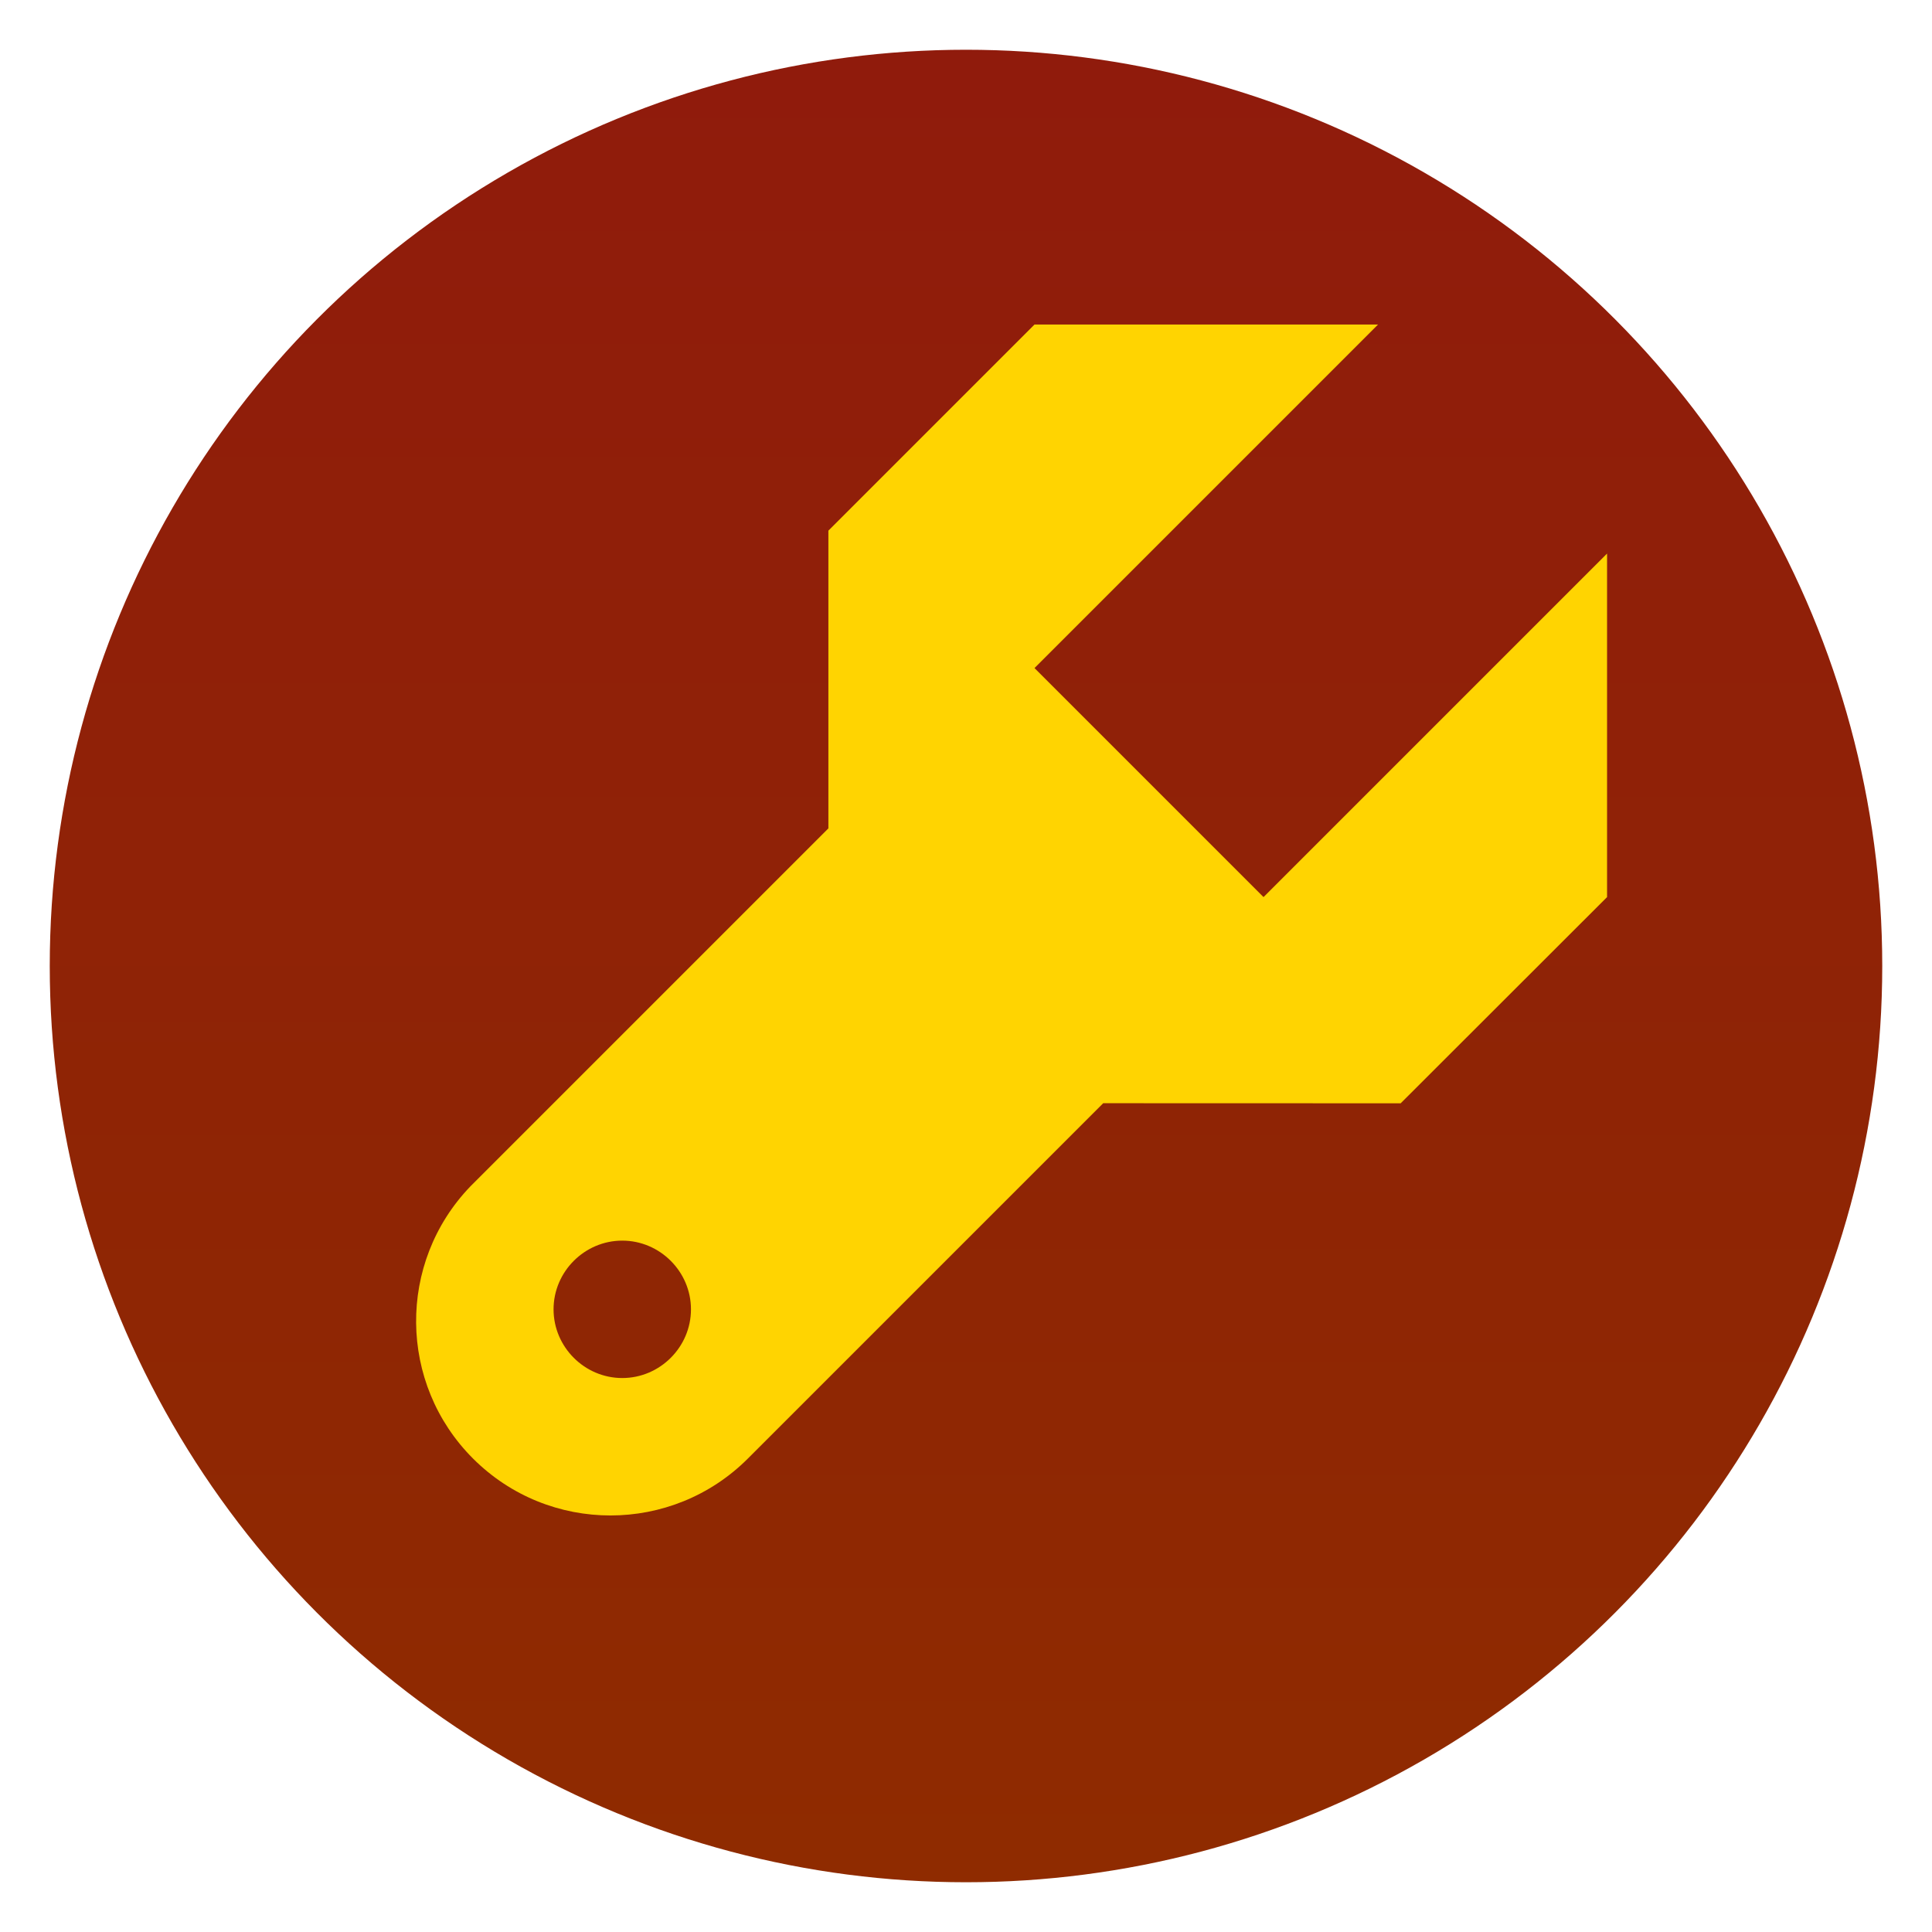
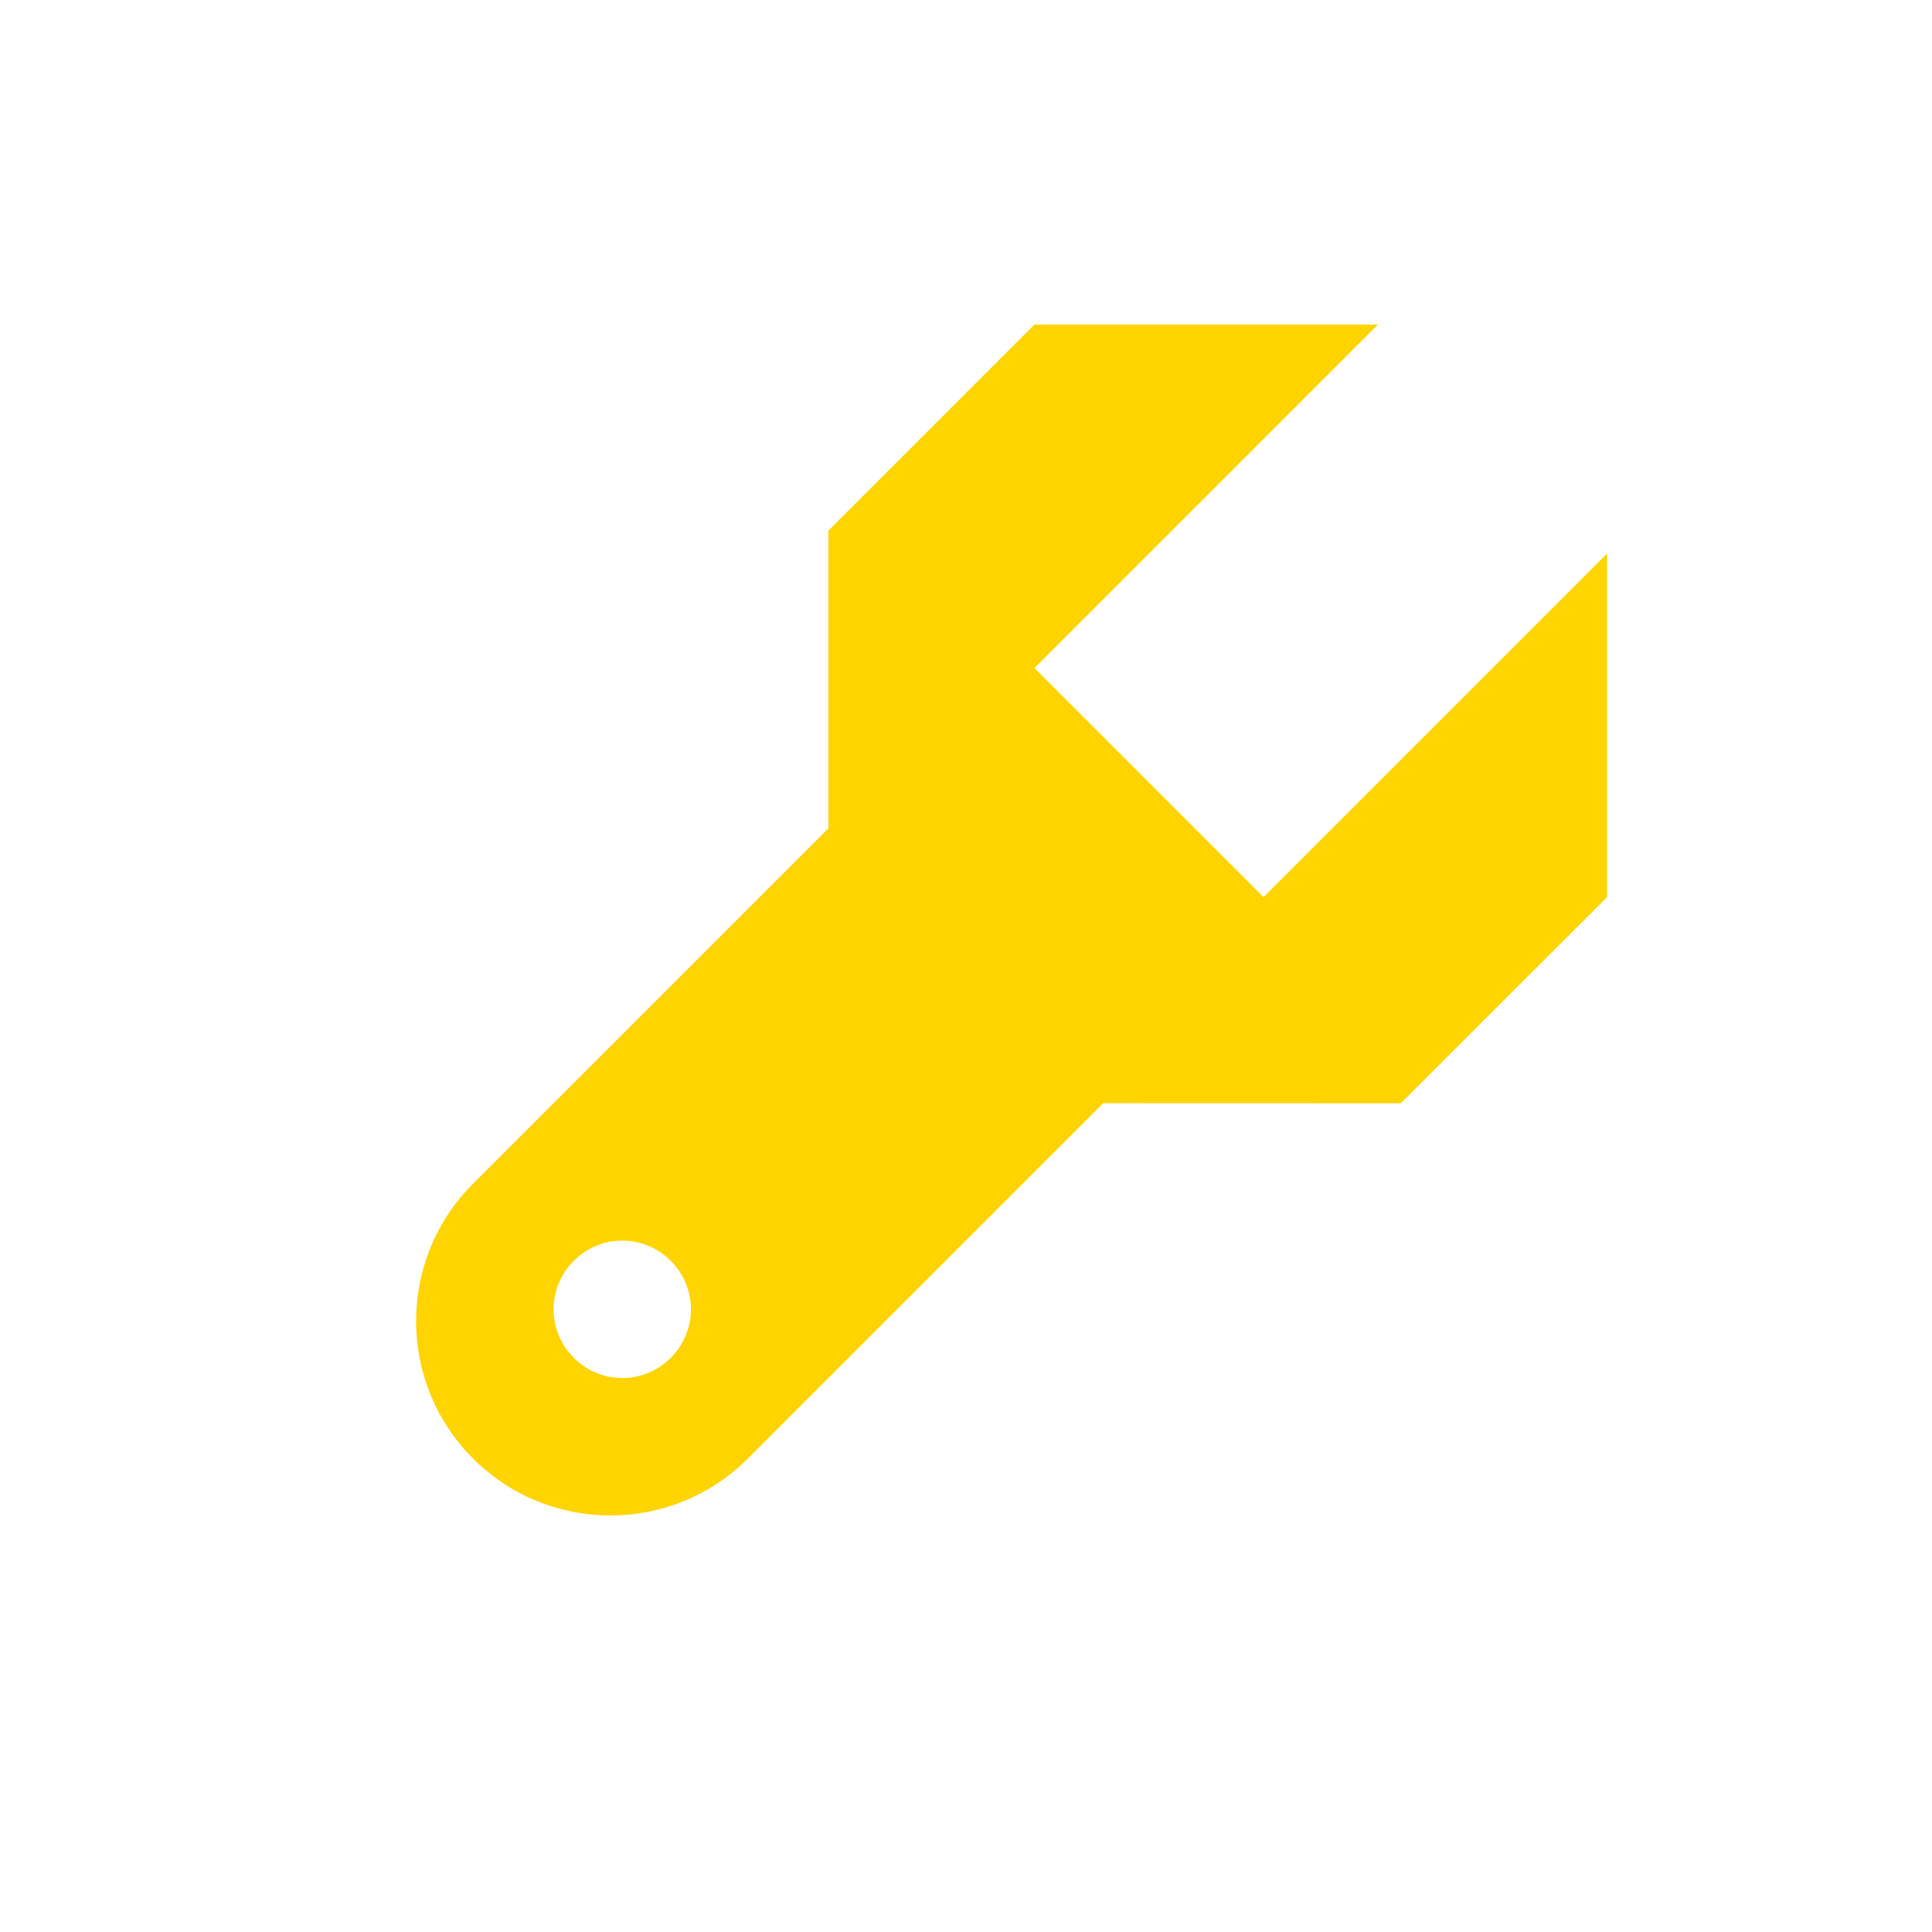
<svg xmlns="http://www.w3.org/2000/svg" clip-rule="evenodd" fill-rule="evenodd" stroke-linejoin="round" stroke-miterlimit="2" viewBox="0 0 48 48">
  <linearGradient id="a" x2="1" gradientTransform="matrix(0 -45.528 45.528 0 24 46.764)" gradientUnits="userSpaceOnUse">
    <stop stop-color="#8f2b00" offset="0" />
    <stop stop-color="#901b0c" offset="1" />
  </linearGradient>
-   <circle cx="24" cy="24" r="22.764" fill="url(#a)" />
  <path transform="matrix(1.138 0 0 1.138 -3.317 -3.317)" d="m25.5 10-4.5 4.5v6.5l-7.816 7.816c-1.602 1.666-1.576 4.308.058 5.942 1.657 1.657 4.344 1.656 6 0l7.758-7.758 6.494.002 4.506-4.502v-7.5l-7.5 7.5-5-5 7.5-7.5zm-9 20c.823 0 1.5.677 1.5 1.5s-.677 1.5-1.5 1.5-1.5-.677-1.5-1.5.677-1.5 1.5-1.5z" fill="#ffd401" fill-rule="nonzero" />
</svg>